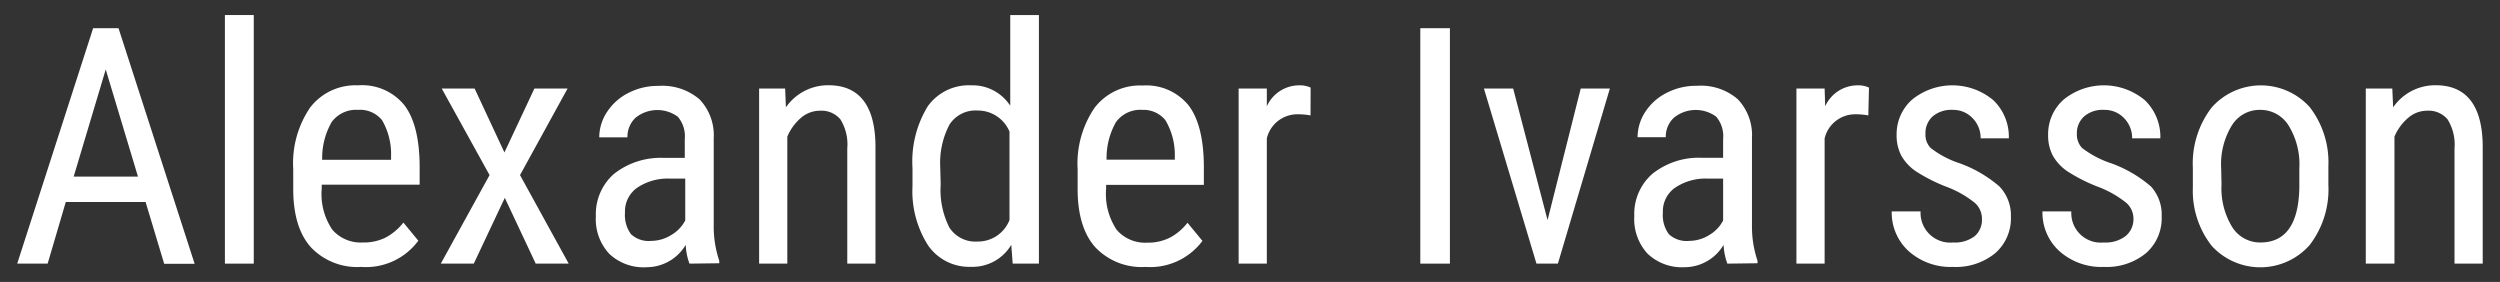
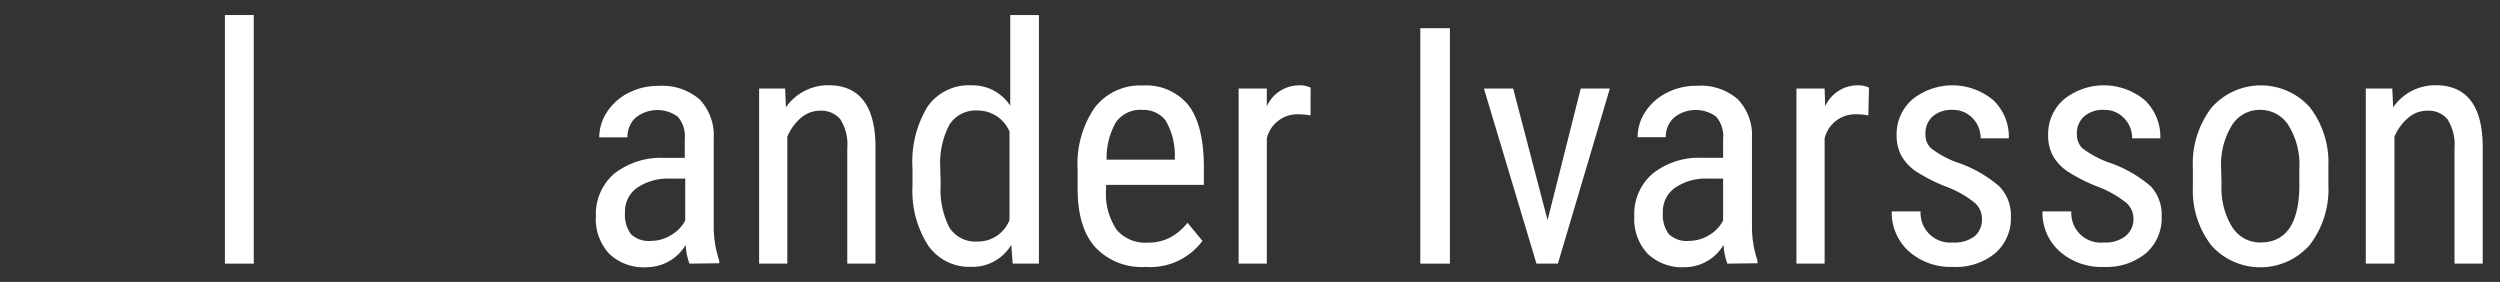
<svg xmlns="http://www.w3.org/2000/svg" id="Layer_1" data-name="Layer 1" viewBox="0 0 266 30">
  <rect x="0" y="0" width="266" height="30" fill="#333333" stroke="none" />
  <defs>
    <style>.cls-1{fill:#fff;}</style>
  </defs>
-   <path class="cls-1" d="M15.49,21.49H7L5.07,28.05H1.83L9.91,3h2.7l8.1,25.07H17.47Zm-7.65-2.7h6.84L11.25,7.39Z" />
  <path class="cls-1" d="M27,28.05H23.93V1.6H27Z" />
-   <path class="cls-1" d="M38.43,28.4a6.78,6.78,0,0,1-5.34-2.08q-1.86-2.07-1.89-6.08V18A10.52,10.52,0,0,1,33,11.44a6.07,6.07,0,0,1,5.08-2.36A5.8,5.8,0,0,1,43,11.16q1.62,2.09,1.65,6.49v2H34.23v.43a6.76,6.76,0,0,0,1.13,4.36A4,4,0,0,0,38.6,25.8,5.23,5.23,0,0,0,41,25.29a5.89,5.89,0,0,0,1.92-1.61l1.59,1.93A6.92,6.92,0,0,1,38.43,28.4Zm-.34-16.71A3.21,3.21,0,0,0,35.28,13a7.73,7.73,0,0,0-1,4h7.33v-.41a7.19,7.19,0,0,0-.95-3.79A3,3,0,0,0,38.09,11.69Z" />
-   <path class="cls-1" d="M53.67,16.22l3.19-6.8h3.53l-5.06,9.21,5.18,9.42H57l-3.29-7-3.3,7H46.9l5.19-9.42L47,9.42h3.5Z" />
  <path class="cls-1" d="M73.36,28.05a6.4,6.4,0,0,1-.4-2,4.83,4.83,0,0,1-4.13,2.38,5.31,5.31,0,0,1-4-1.42,5.41,5.41,0,0,1-1.43-4,5.69,5.69,0,0,1,1.93-4.51,8,8,0,0,1,5.29-1.7h2.24v-2a3.2,3.2,0,0,0-.74-2.38,3.69,3.69,0,0,0-4.5.11,2.77,2.77,0,0,0-.86,2.08H63.76a4.93,4.93,0,0,1,.85-2.73,5.82,5.82,0,0,1,2.27-2,6.78,6.78,0,0,1,3.19-.74,6.08,6.08,0,0,1,4.35,1.42,5.53,5.53,0,0,1,1.52,4.14V24a11.29,11.29,0,0,0,.59,3.74v.27Zm-4.07-2.42A4.08,4.08,0,0,0,71.43,25a3.84,3.84,0,0,0,1.48-1.55V19H71.19a5.79,5.79,0,0,0-3.43,1,3.07,3.07,0,0,0-1.26,2.62,3.42,3.42,0,0,0,.64,2.3A2.76,2.76,0,0,0,69.29,25.63Z" />
  <path class="cls-1" d="M83.54,9.42l.08,2a5.46,5.46,0,0,1,4.53-2.35c3.3,0,5,2.19,5,6.59V28.05h-3V15.81a5.08,5.08,0,0,0-.73-3.11,2.65,2.65,0,0,0-2.2-.92,3.1,3.1,0,0,0-2,.76,5.42,5.42,0,0,0-1.45,2V28.05h-3V9.42Z" />
  <path class="cls-1" d="M97.09,17.89a11.26,11.26,0,0,1,1.61-6.56,5.35,5.35,0,0,1,4.63-2.25,4.77,4.77,0,0,1,4.16,2.17V1.6h3.05V28.05h-2.79l-.15-2a4.8,4.8,0,0,1-4.29,2.34,5.32,5.32,0,0,1-4.54-2.25,10.7,10.7,0,0,1-1.68-6.34Zm3,1.73a8.82,8.82,0,0,0,.93,4.6,3.3,3.3,0,0,0,3,1.48,3.6,3.6,0,0,0,3.39-2.29V14a3.65,3.65,0,0,0-3.37-2.24,3.31,3.31,0,0,0-3,1.47,8.72,8.72,0,0,0-1,4.52Z" />
  <path class="cls-1" d="M121.89,28.4a6.78,6.78,0,0,1-5.34-2.08q-1.86-2.07-1.89-6.08V18a10.52,10.52,0,0,1,1.81-6.54,6.07,6.07,0,0,1,5.08-2.36,5.8,5.8,0,0,1,4.89,2.08q1.62,2.09,1.65,6.49v2h-10.4v.43a6.82,6.82,0,0,0,1.13,4.36,4,4,0,0,0,3.24,1.36,5.23,5.23,0,0,0,2.37-.51,5.79,5.79,0,0,0,1.92-1.61l1.59,1.93A6.92,6.92,0,0,1,121.89,28.4Zm-.34-16.71a3.21,3.21,0,0,0-2.81,1.3,7.73,7.73,0,0,0-1,4H125v-.41a7.19,7.19,0,0,0-1-3.79A3,3,0,0,0,121.55,11.69Z" />
  <path class="cls-1" d="M139.44,12.28a7.39,7.39,0,0,0-1.38-.12,3.34,3.34,0,0,0-3.27,2.56V28.05h-3V9.42h3l0,1.89a3.78,3.78,0,0,1,3.46-2.23,2.67,2.67,0,0,1,1.2.24Z" />
  <path class="cls-1" d="M154.27,28.05h-3.15V3h3.15Z" />
  <path class="cls-1" d="M164.66,23.42l3.53-14h3.1l-5.53,18.63h-2.28L157.89,9.42H161Z" />
  <path class="cls-1" d="M183.79,28.05a6.7,6.7,0,0,1-.4-2,4.82,4.82,0,0,1-4.13,2.38A5.31,5.31,0,0,1,175.31,27a5.41,5.41,0,0,1-1.42-4,5.66,5.66,0,0,1,1.93-4.51,7.91,7.91,0,0,1,5.28-1.7h2.24v-2a3.2,3.2,0,0,0-.74-2.38,3.68,3.68,0,0,0-4.49.11,2.74,2.74,0,0,0-.87,2.08h-3a4.92,4.92,0,0,1,.84-2.73,5.82,5.82,0,0,1,2.27-2,6.78,6.78,0,0,1,3.19-.74,6,6,0,0,1,4.35,1.42,5.53,5.53,0,0,1,1.52,4.14V24a11.29,11.29,0,0,0,.59,3.74v.27Zm-4.06-2.42a4.07,4.07,0,0,0,2.13-.62,3.84,3.84,0,0,0,1.48-1.55V19h-1.72a5.79,5.79,0,0,0-3.43,1,3.07,3.07,0,0,0-1.26,2.62,3.42,3.42,0,0,0,.64,2.3A2.77,2.77,0,0,0,179.73,25.63Z" />
  <path class="cls-1" d="M198.79,12.28a7.39,7.39,0,0,0-1.38-.12,3.34,3.34,0,0,0-3.27,2.56V28.05h-3V9.42h3l.06,1.89a3.78,3.78,0,0,1,3.46-2.23,2.67,2.67,0,0,1,1.2.24Z" />
  <path class="cls-1" d="M210.88,23.28a2.25,2.25,0,0,0-.74-1.68,10.89,10.89,0,0,0-2.86-1.66,17.78,17.78,0,0,1-3.47-1.74,5.06,5.06,0,0,1-1.51-1.64,4.61,4.61,0,0,1-.5-2.2,4.9,4.9,0,0,1,1.67-3.78,6.8,6.8,0,0,1,8.62.08,5.39,5.39,0,0,1,1.65,4.06h-3a3,3,0,0,0-.85-2.14,2.84,2.84,0,0,0-2.15-.89,3.05,3.05,0,0,0-2.11.7,2.38,2.38,0,0,0-.76,1.86,2,2,0,0,0,.56,1.5,10.23,10.23,0,0,0,2.69,1.49,13.47,13.47,0,0,1,4.62,2.6,4.44,4.44,0,0,1,1.22,3.21,4.92,4.92,0,0,1-1.67,3.89,6.6,6.6,0,0,1-4.48,1.46,6.71,6.71,0,0,1-4.72-1.67,5.54,5.54,0,0,1-1.81-4.24h3.07a3.16,3.16,0,0,0,3.46,3.31,3.48,3.48,0,0,0,2.31-.68A2.31,2.31,0,0,0,210.88,23.28Z" />
  <path class="cls-1" d="M227,23.28a2.25,2.25,0,0,0-.74-1.68,10.89,10.89,0,0,0-2.86-1.66,17.78,17.78,0,0,1-3.47-1.74,5.06,5.06,0,0,1-1.51-1.64,4.61,4.61,0,0,1-.5-2.2,4.9,4.9,0,0,1,1.67-3.78,6.8,6.8,0,0,1,8.62.08,5.39,5.39,0,0,1,1.65,4.06h-3a3,3,0,0,0-.85-2.14,2.84,2.84,0,0,0-2.15-.89,3,3,0,0,0-2.11.7,2.38,2.38,0,0,0-.77,1.86,2.06,2.06,0,0,0,.56,1.5,10.53,10.53,0,0,0,2.7,1.49,13.47,13.47,0,0,1,4.62,2.6A4.44,4.44,0,0,1,230,23.05a4.92,4.92,0,0,1-1.67,3.89,6.6,6.6,0,0,1-4.48,1.46,6.71,6.71,0,0,1-4.72-1.67,5.51,5.51,0,0,1-1.81-4.24h3.07a3.14,3.14,0,0,0,3.46,3.31,3.48,3.48,0,0,0,2.31-.68A2.31,2.31,0,0,0,227,23.28Z" />
  <path class="cls-1" d="M233.32,17.88a9.79,9.79,0,0,1,2-6.44,7,7,0,0,1,10.42-.06,9.58,9.58,0,0,1,2,6.29v2a9.71,9.71,0,0,1-2,6.41,7,7,0,0,1-10.42.07,9.49,9.49,0,0,1-2-6.2Zm3.05,1.75a7.89,7.89,0,0,0,1.13,4.52,3.5,3.5,0,0,0,3,1.65c2.68,0,4.07-1.94,4.15-5.82v-2.1a7.85,7.85,0,0,0-1.14-4.52,3.52,3.52,0,0,0-3.05-1.67,3.47,3.47,0,0,0-3,1.67,7.89,7.89,0,0,0-1.13,4.5Z" />
  <path class="cls-1" d="M254.54,9.42l.09,2a5.43,5.43,0,0,1,4.53-2.35c3.29,0,5,2.19,5,6.59V28.05h-3V15.81a5.07,5.07,0,0,0-.74-3.11,2.63,2.63,0,0,0-2.19-.92,3.06,3.06,0,0,0-2,.76,5.33,5.33,0,0,0-1.46,2V28.05h-3.05V9.42Z" />
</svg>